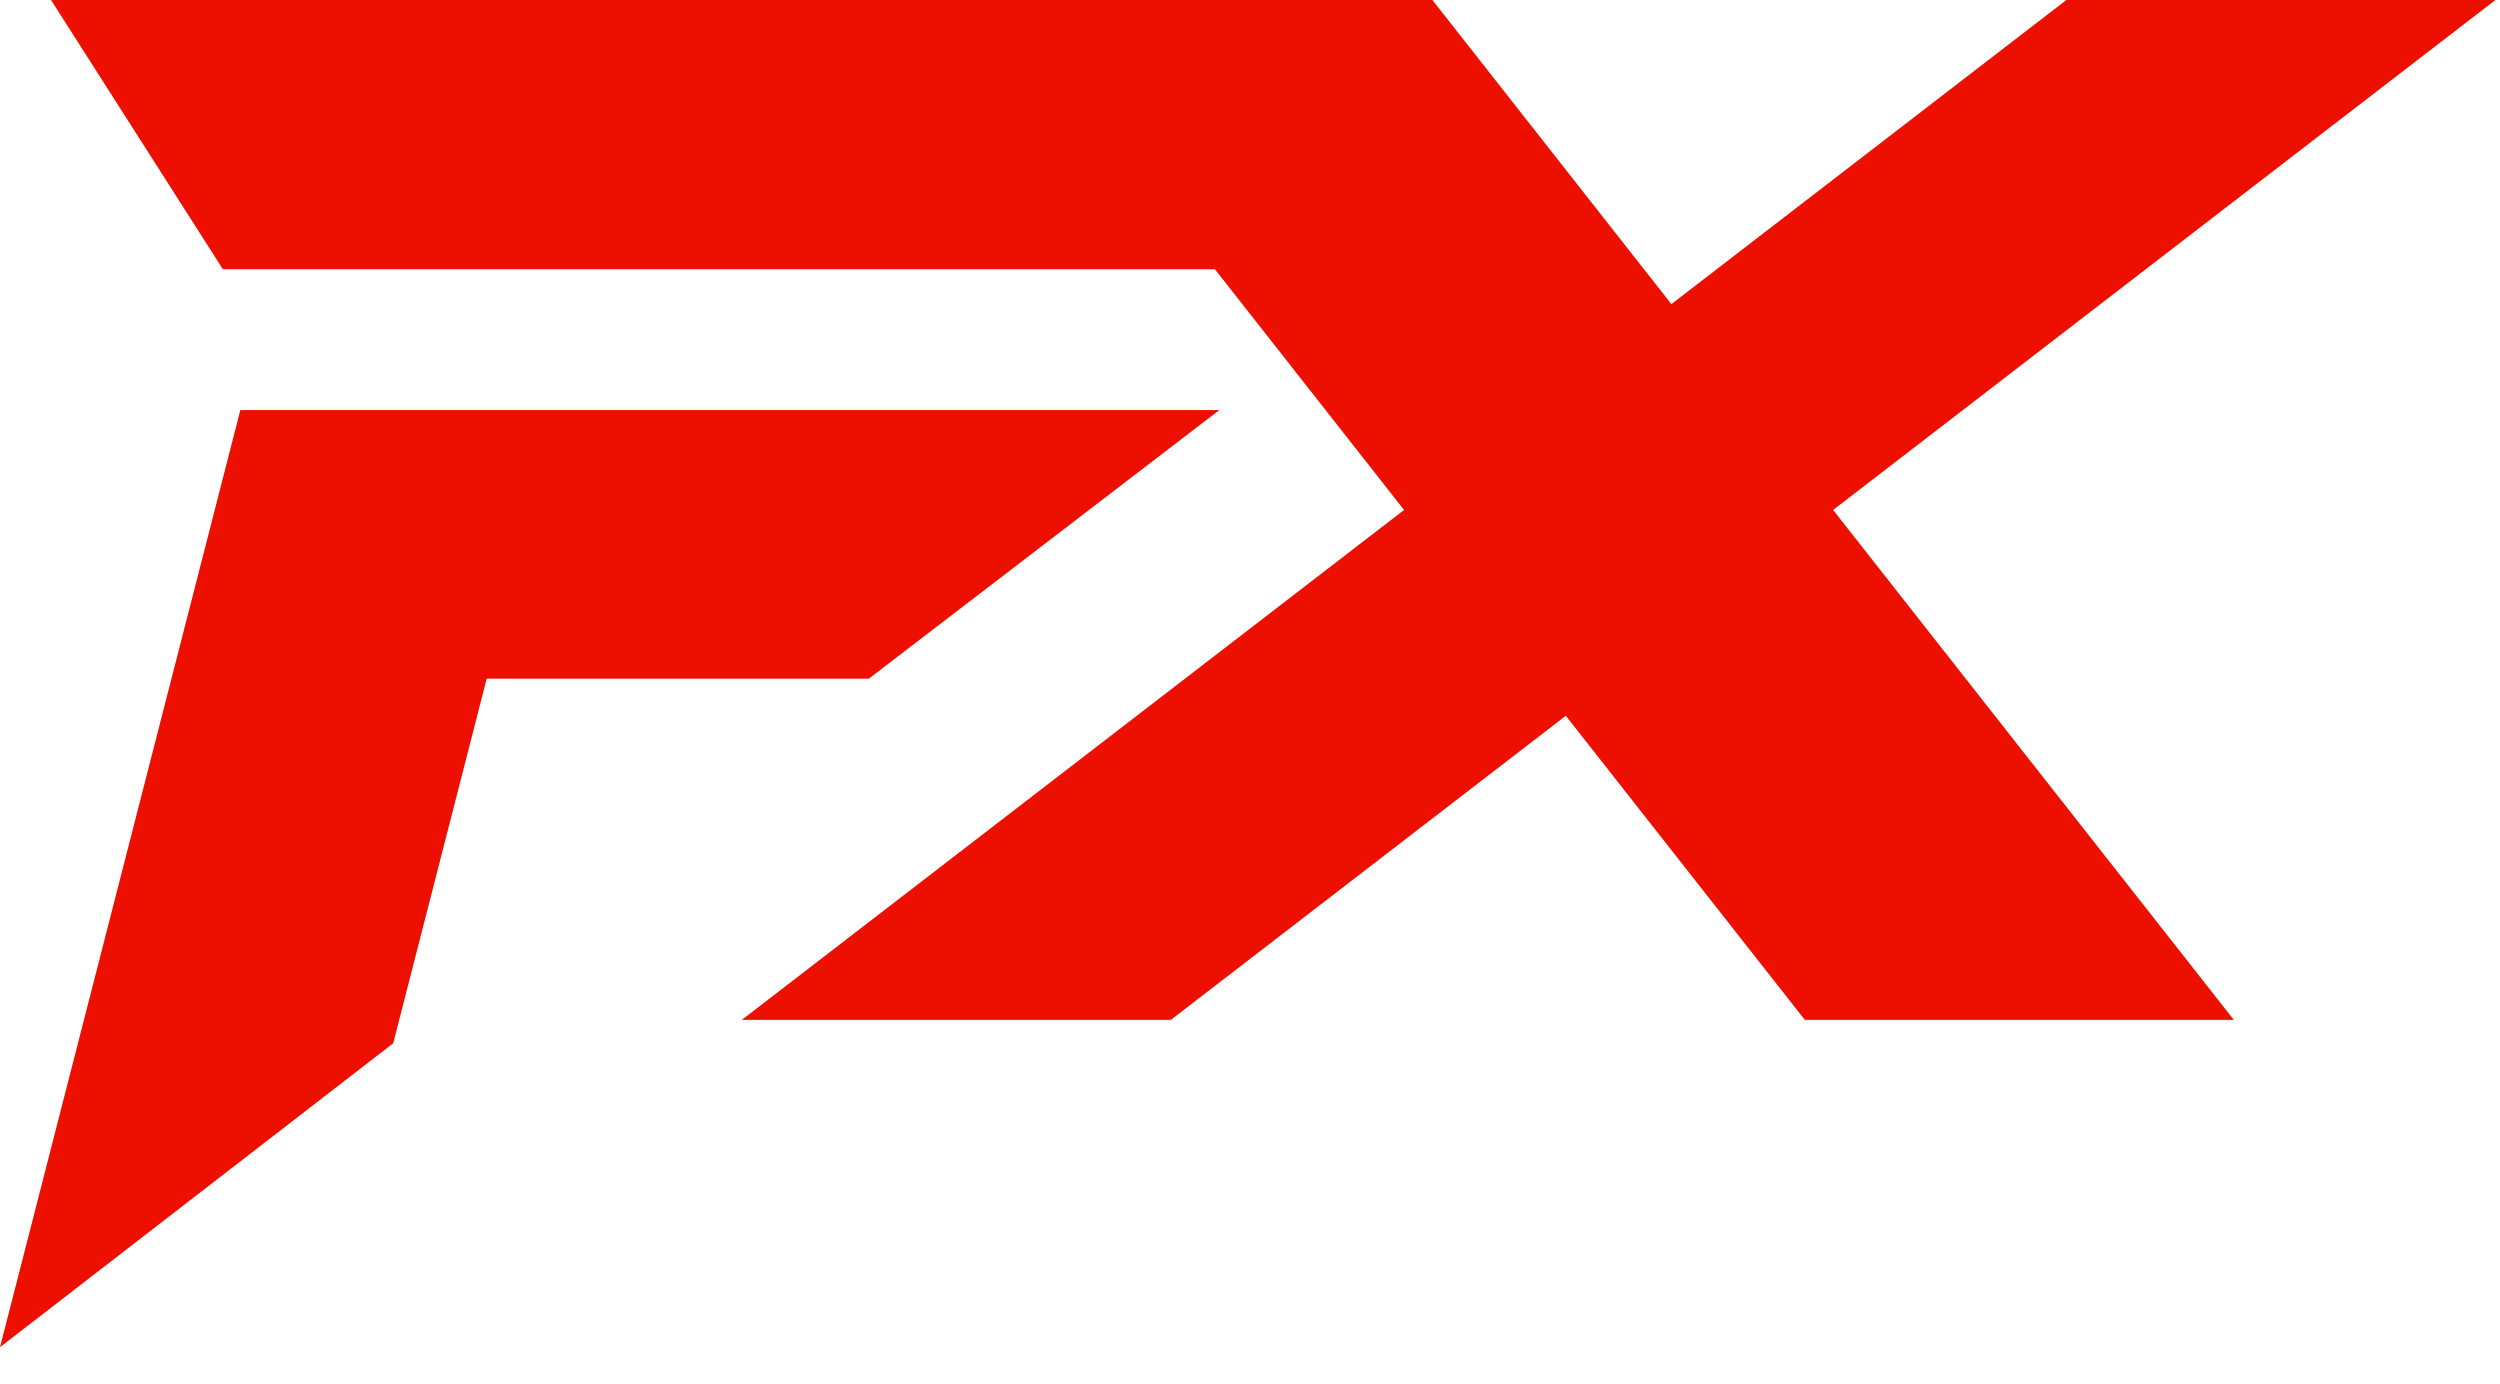
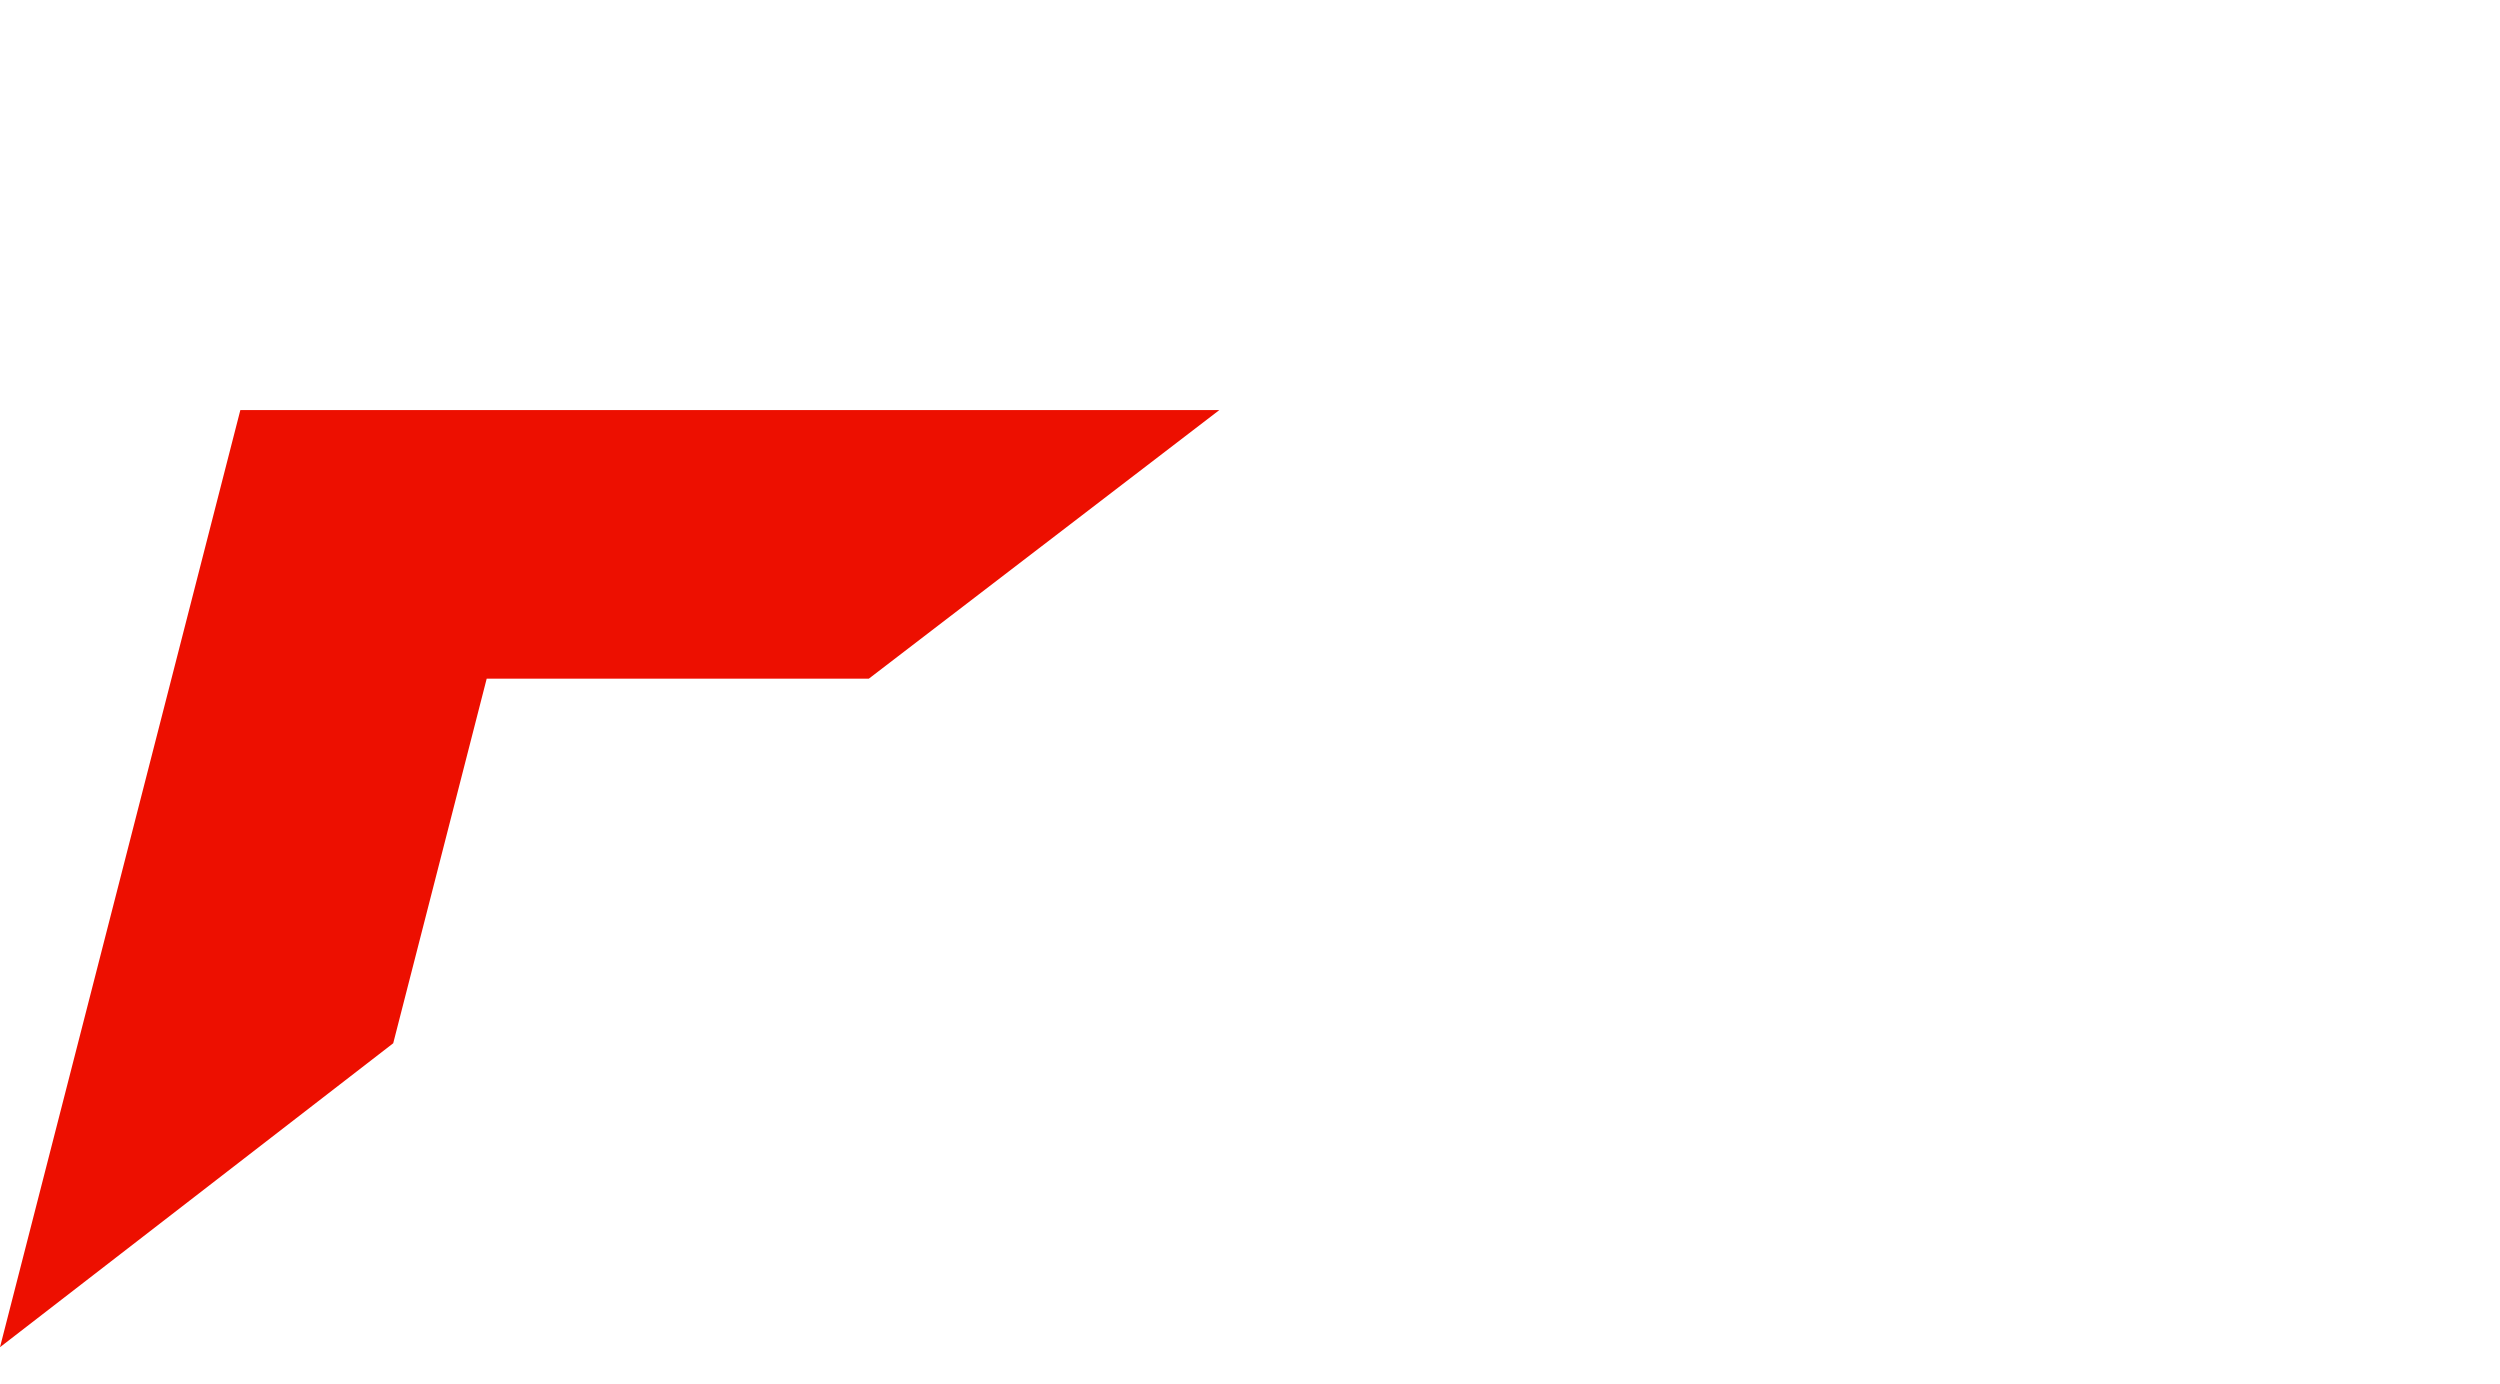
<svg xmlns="http://www.w3.org/2000/svg" width="56" height="31" viewBox="0 0 56 31" version="1.1">
  <title>Group 7@2x</title>
  <desc>Created with Sketch.</desc>
  <g id="Page-1" stroke="none" stroke-width="1" fill="none" fill-rule="evenodd">
    <g id="0.0-Sales-Page-1440-(D)" transform="translate(-351, -828)" fill="#ED0F00">
      <g id="Group-9" transform="translate(183, 404)">
        <g id="Group-20">
          <g id="Group-12">
            <g id="Group-6" transform="translate(102, 424)">
              <g id="Group-7" transform="translate(66, 0)">
                <polygon id="Fill-6" points="5.384 9.185 0 30.177 8.808 23.369 10.902 15.202 19.462 15.202 27.314 9.185" />
-                 <polygon id="Fill-9" points="46.286 0 37.439 6.812 32.086 0 29.814 0 22.475 0 1.143 0 4.993 6.032 12.055 6.032 13.137 6.032 27.215 6.032 31.451 11.423 16.617 22.845 26.227 22.845 35.074 16.033 40.428 22.845 50.038 22.845 41.062 11.423 55.897 0" />
              </g>
            </g>
          </g>
        </g>
      </g>
    </g>
  </g>
</svg>